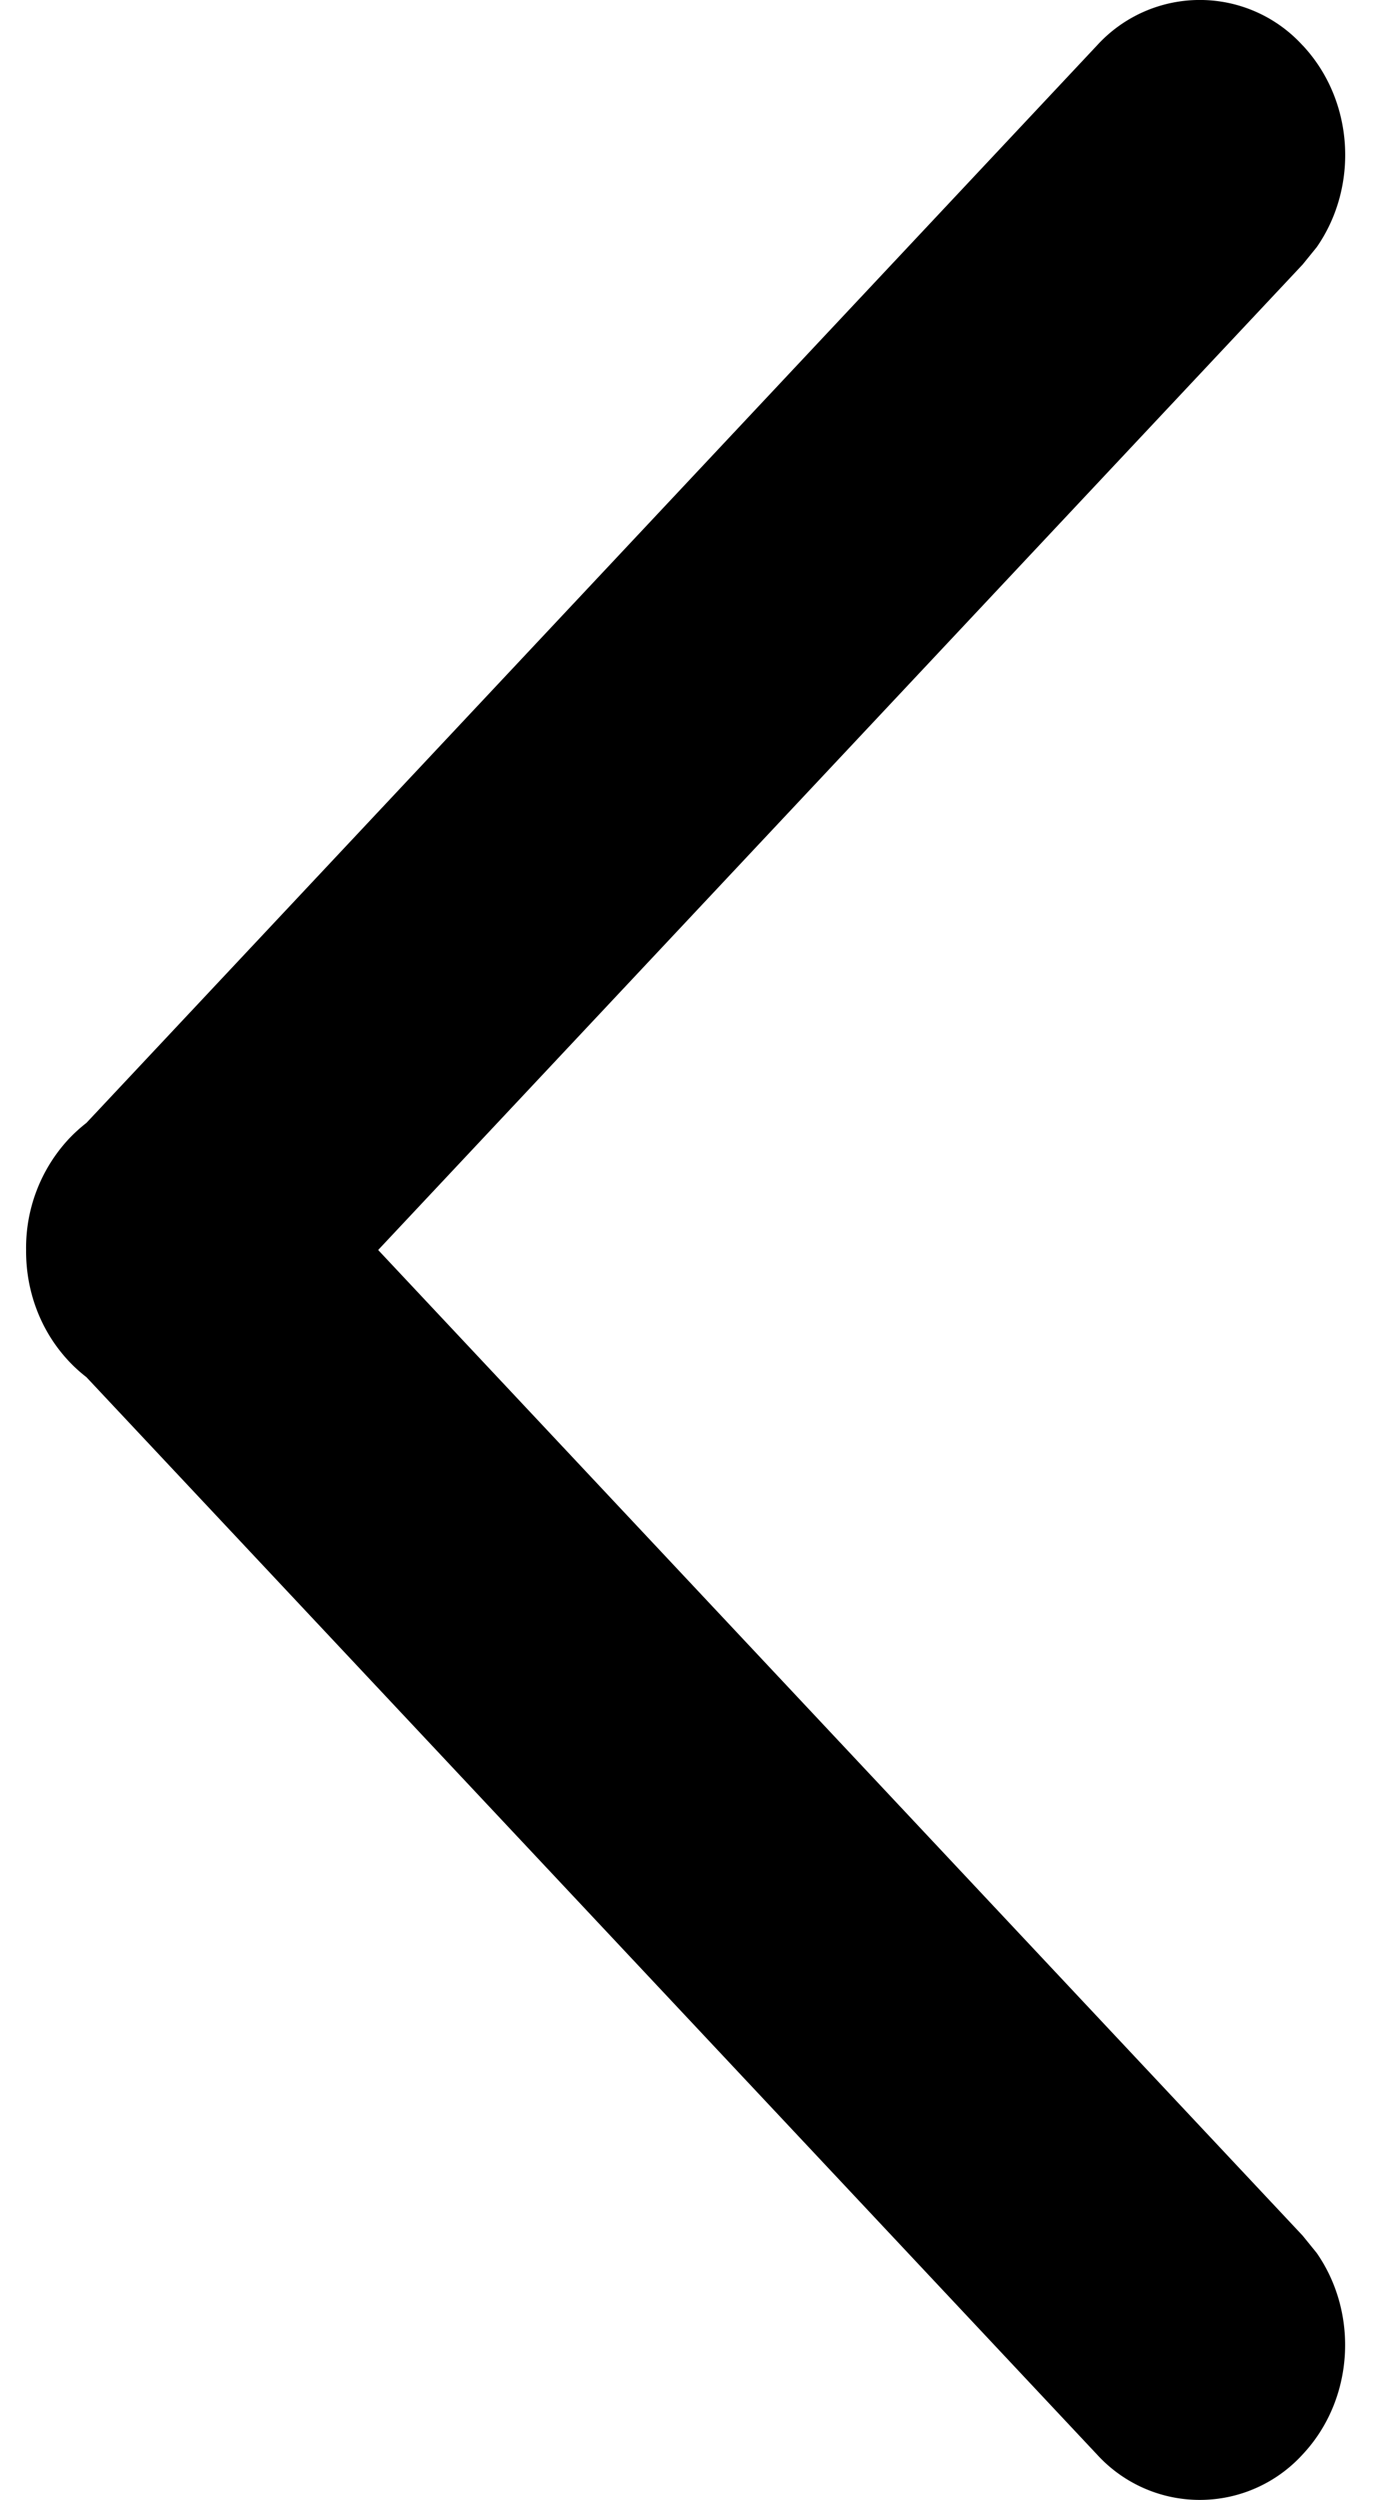
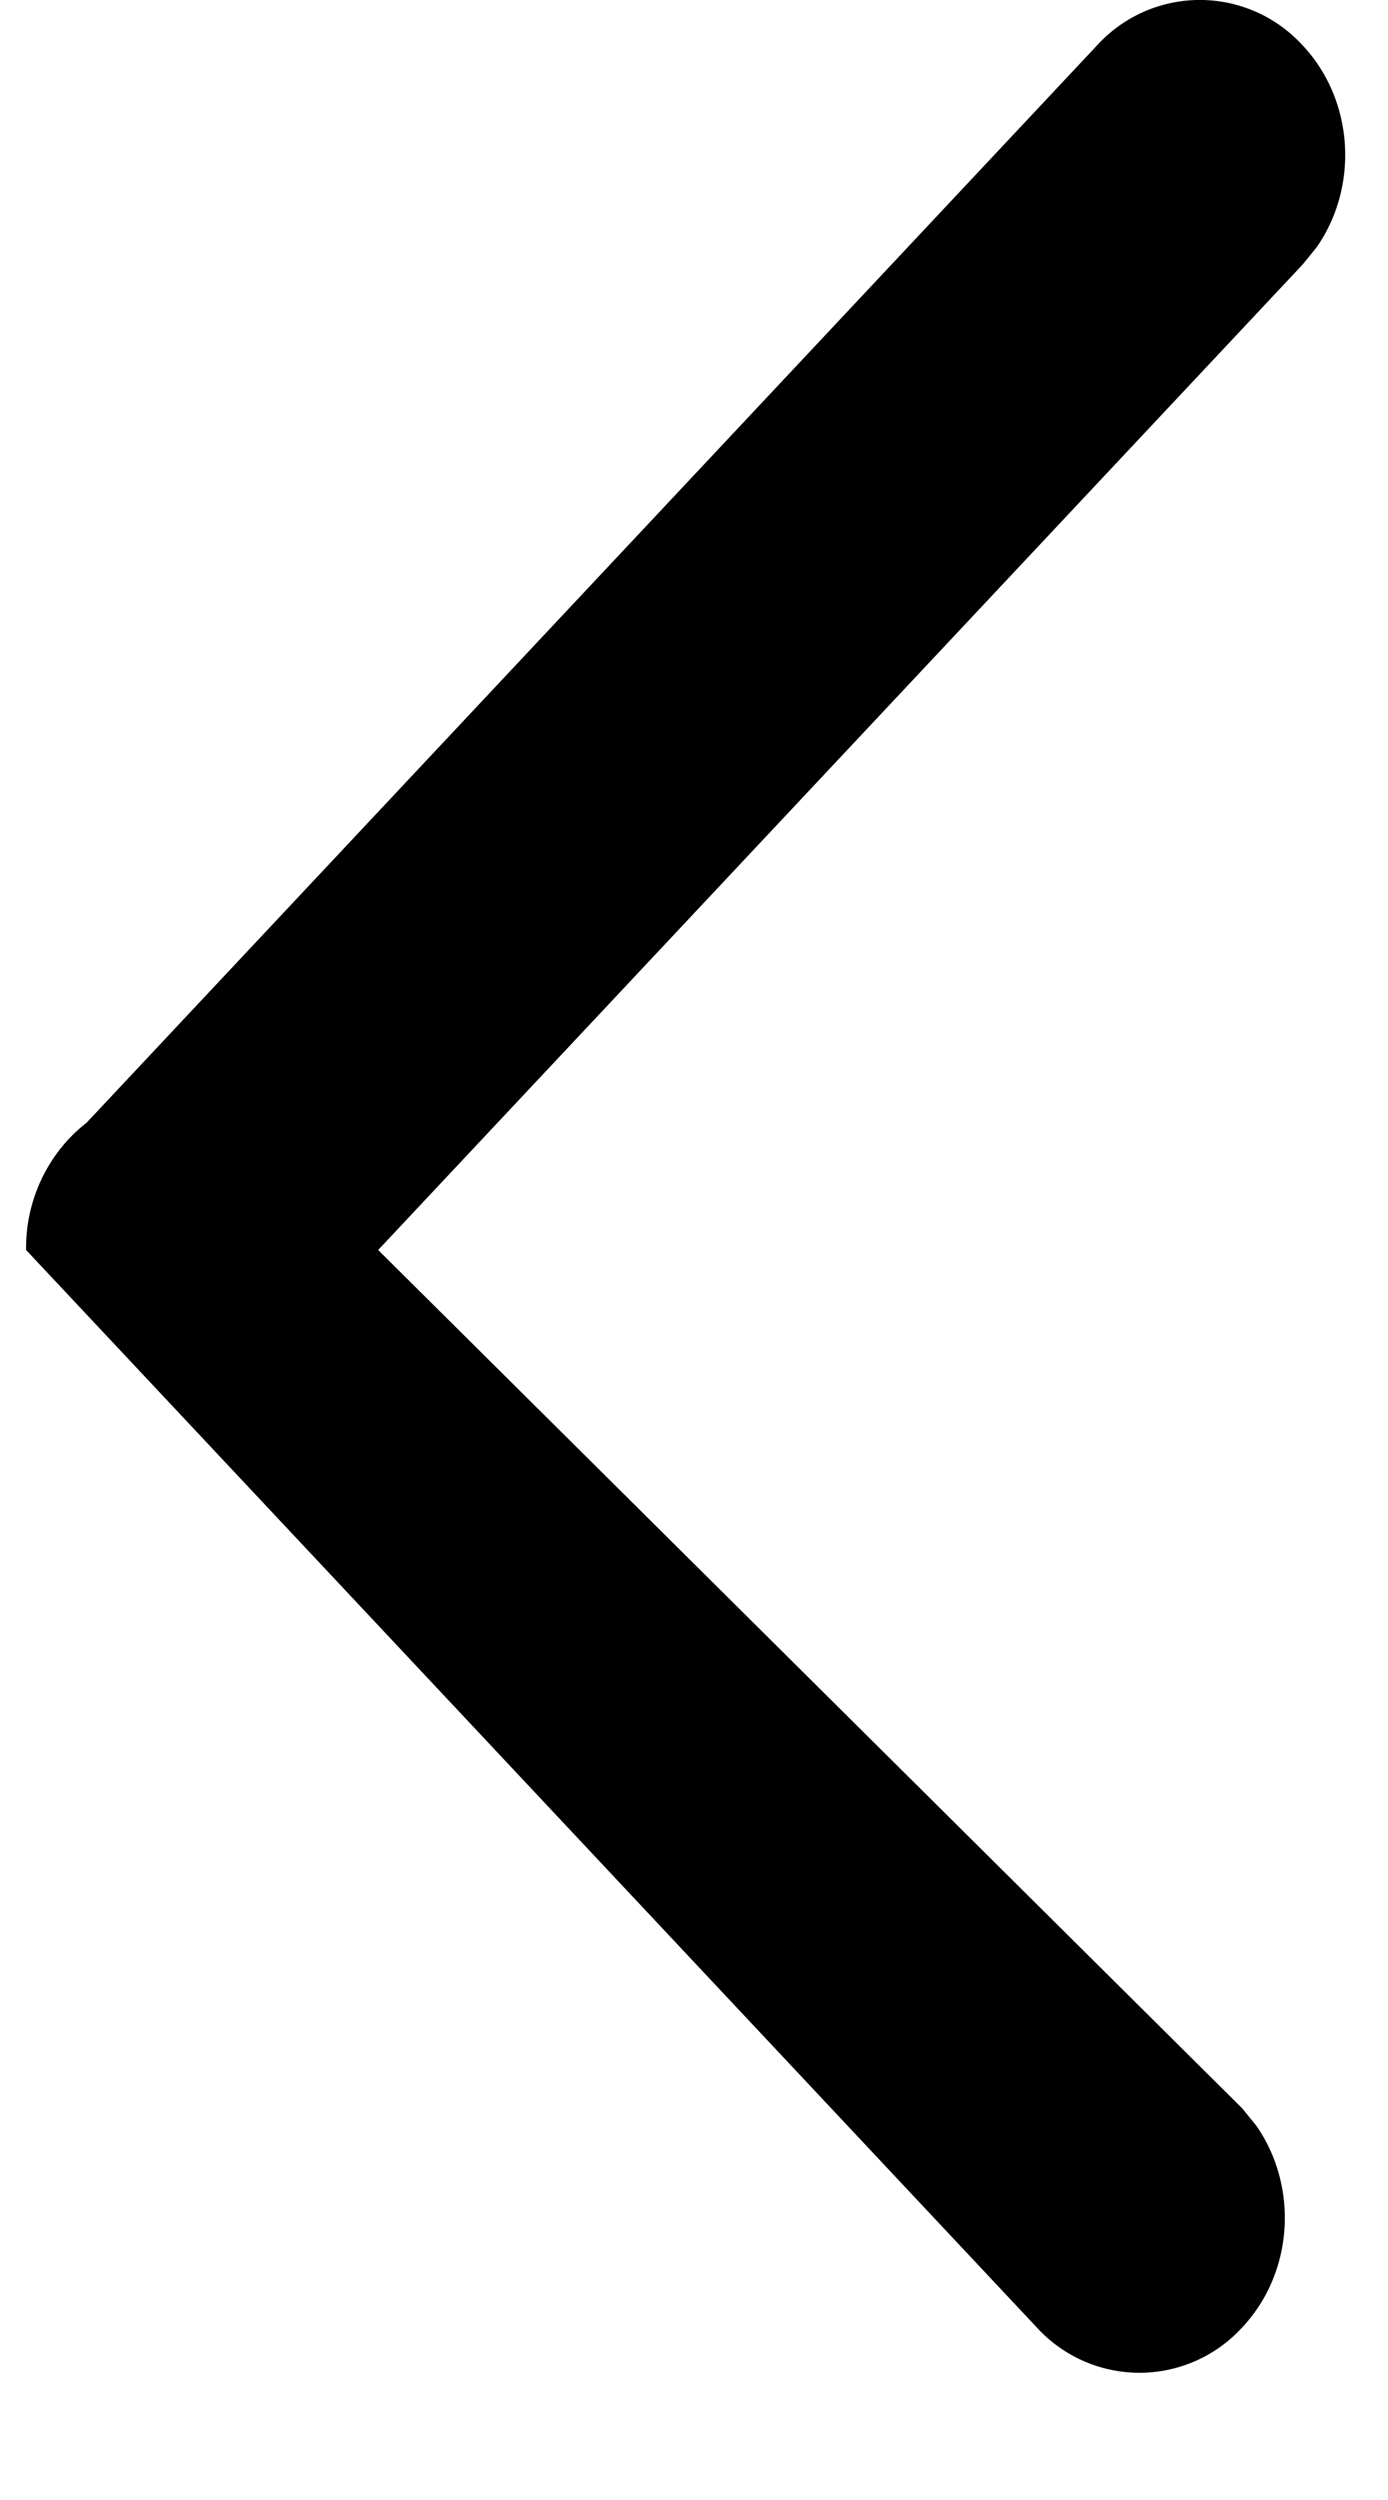
<svg viewBox="0 0 20 36">
-   <path d="M18.769.653a2.004 2.004 0 00-2.961 0L1.245 16.17c-.09.07-.175.147-.256.233A2.302 2.302 0 00.376 18c-.005.578.2 1.157.613 1.598.08.086.167.164.256.233l14.563 15.515a2.004 2.004 0 002.96 0c.744-.791.812-2.031.204-2.904l-.203-.25L5.449 18 18.77 3.809l.203-.25c.608-.874.54-2.113-.203-2.906z" />
+   <path d="M18.769.653a2.004 2.004 0 00-2.961 0L1.245 16.17c-.09.07-.175.147-.256.233A2.302 2.302 0 00.376 18l14.563 15.515a2.004 2.004 0 002.96 0c.744-.791.812-2.031.204-2.904l-.203-.25L5.449 18 18.77 3.809l.203-.25c.608-.874.54-2.113-.203-2.906z" />
</svg>